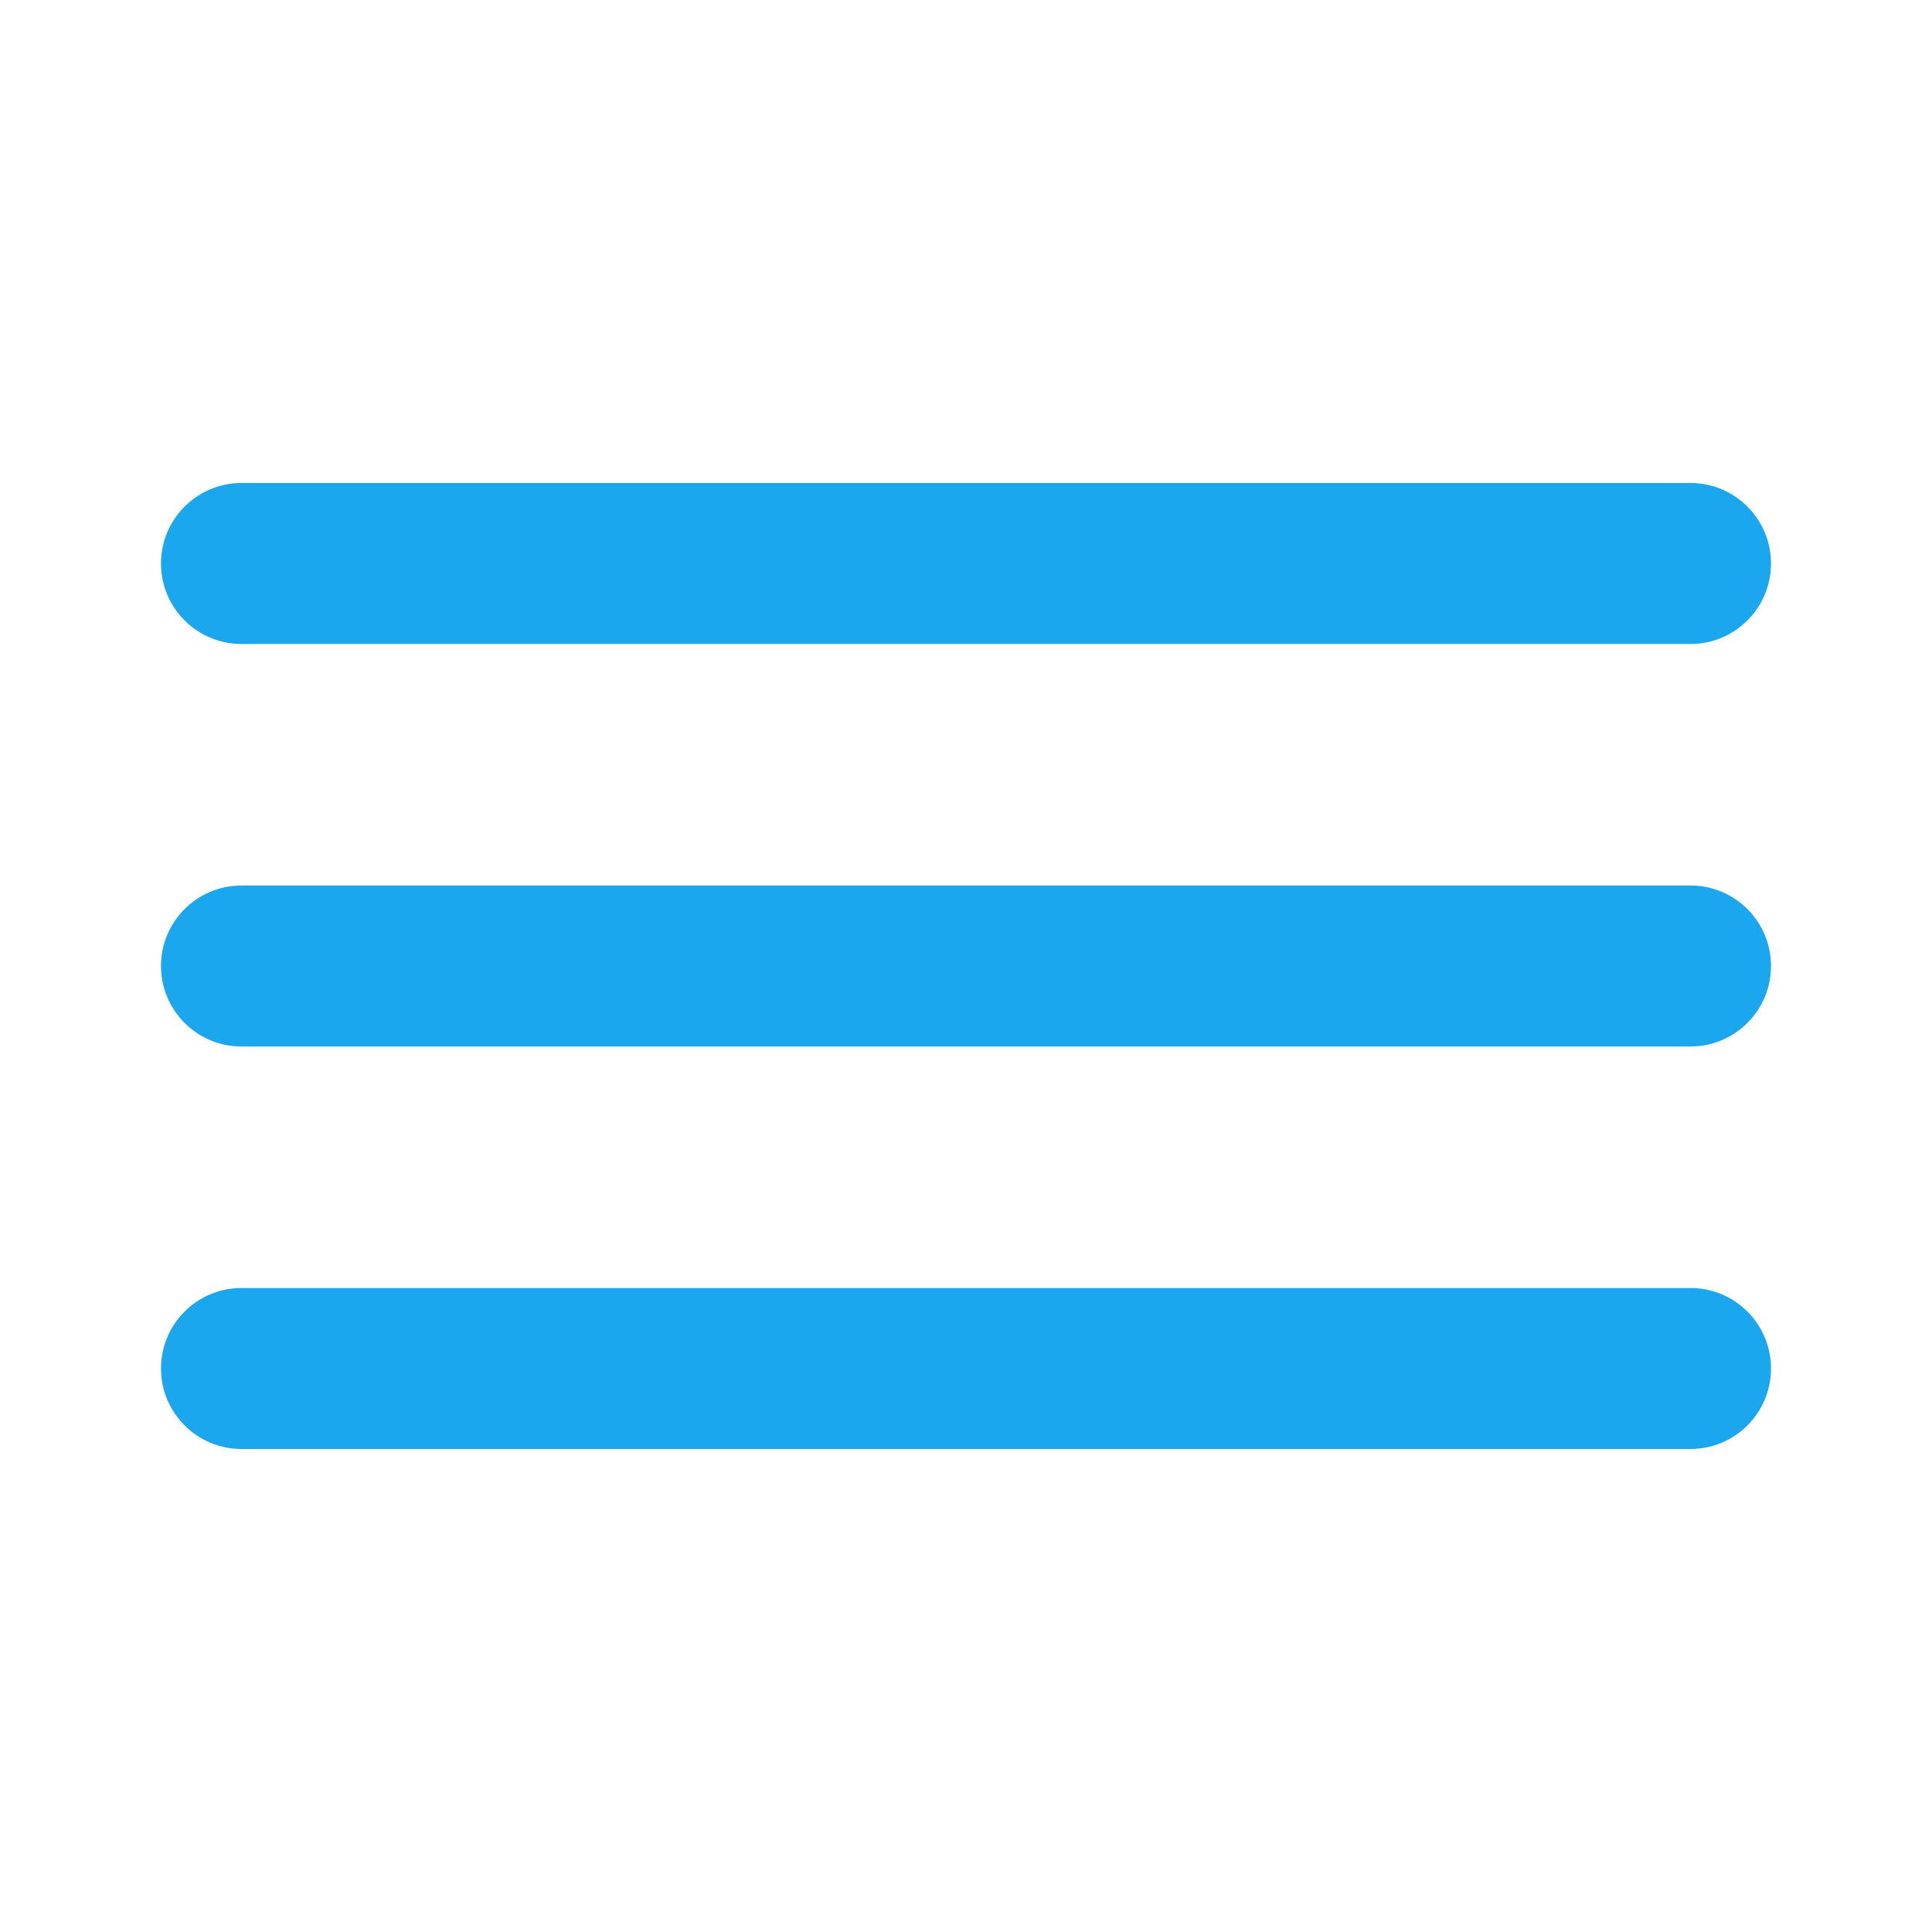
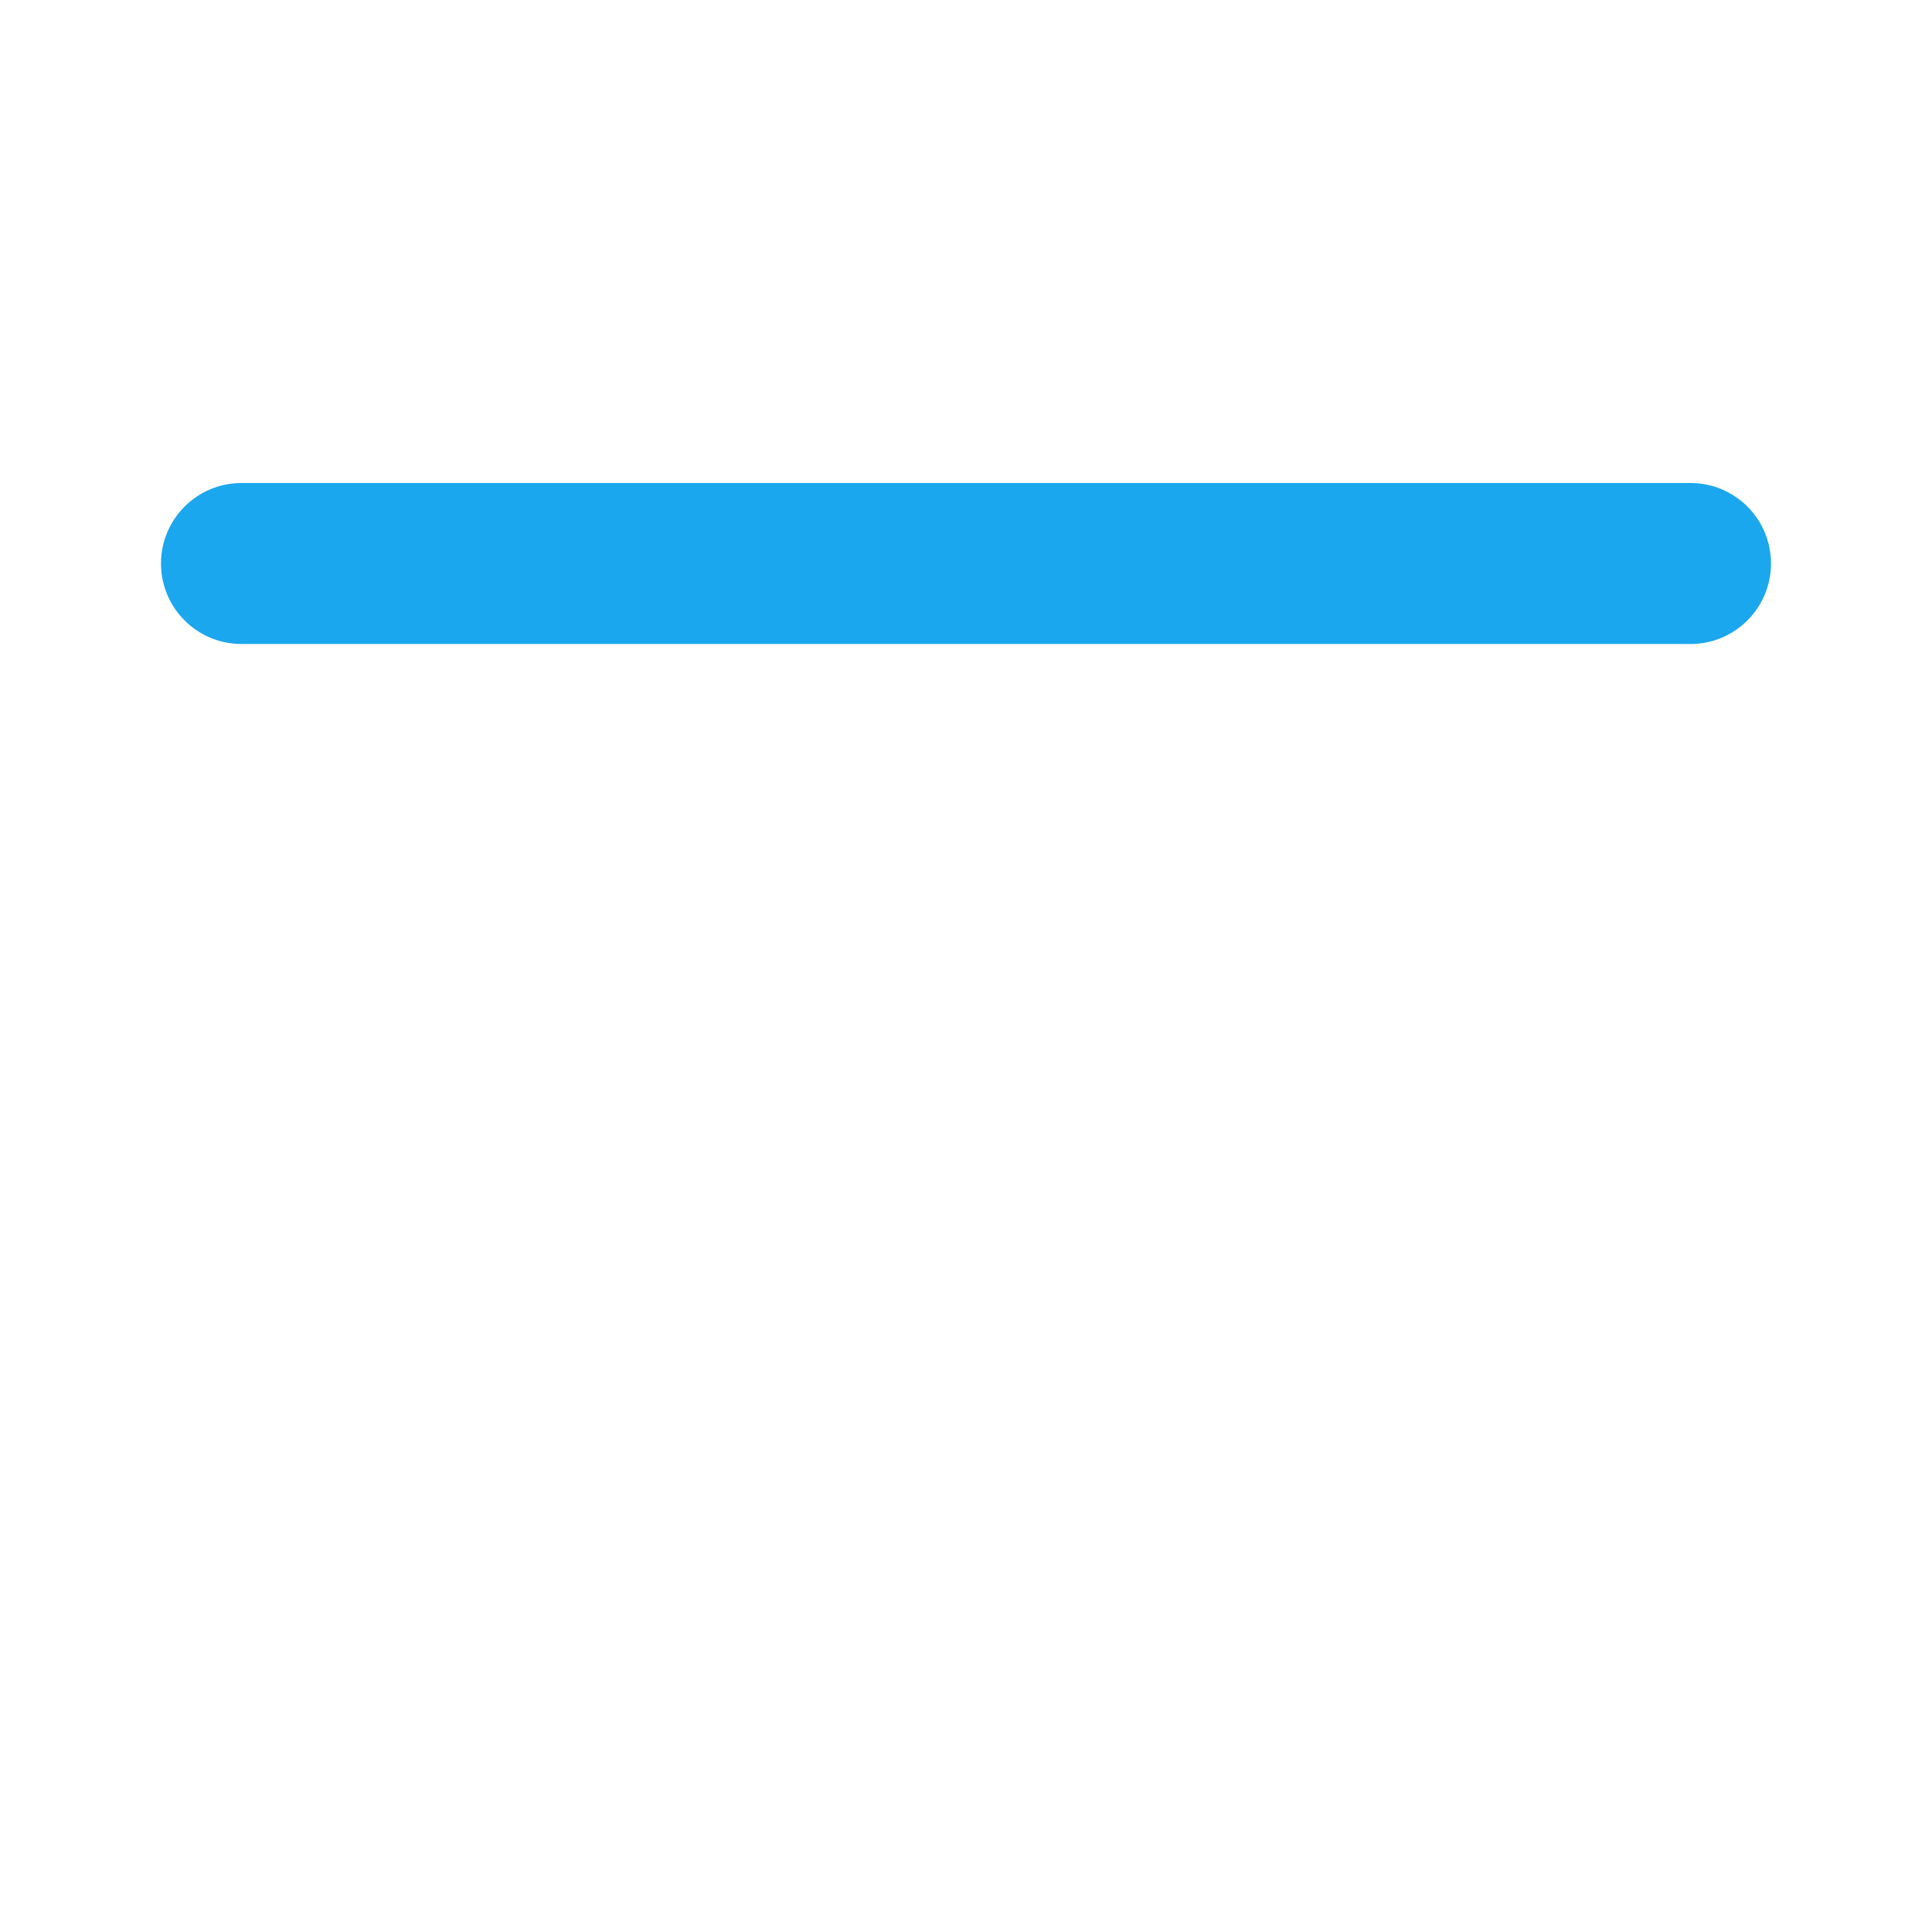
<svg xmlns="http://www.w3.org/2000/svg" width="24" height="24" viewBox="0 0 24 24" fill="none">
  <path d="M21 6C21.552 6 22 6.448 22 7C22 7.552 21.552 8 21 8H3C2.448 8 2 7.552 2 7C2 6.448 2.448 6 3 6H21Z" fill="#1AA7EE" />
-   <path d="M21 11C21.552 11 22 11.448 22 12C22 12.552 21.552 13 21 13H3C2.448 13 2 12.552 2 12C2 11.448 2.448 11 3 11H21Z" fill="#1AA7EE" />
-   <path d="M21 16C21.552 16 22 16.448 22 17C22 17.552 21.552 18 21 18H3C2.448 18 2 17.552 2 17C2 16.448 2.448 16 3 16H21Z" fill="#1AA7EE" />
</svg>